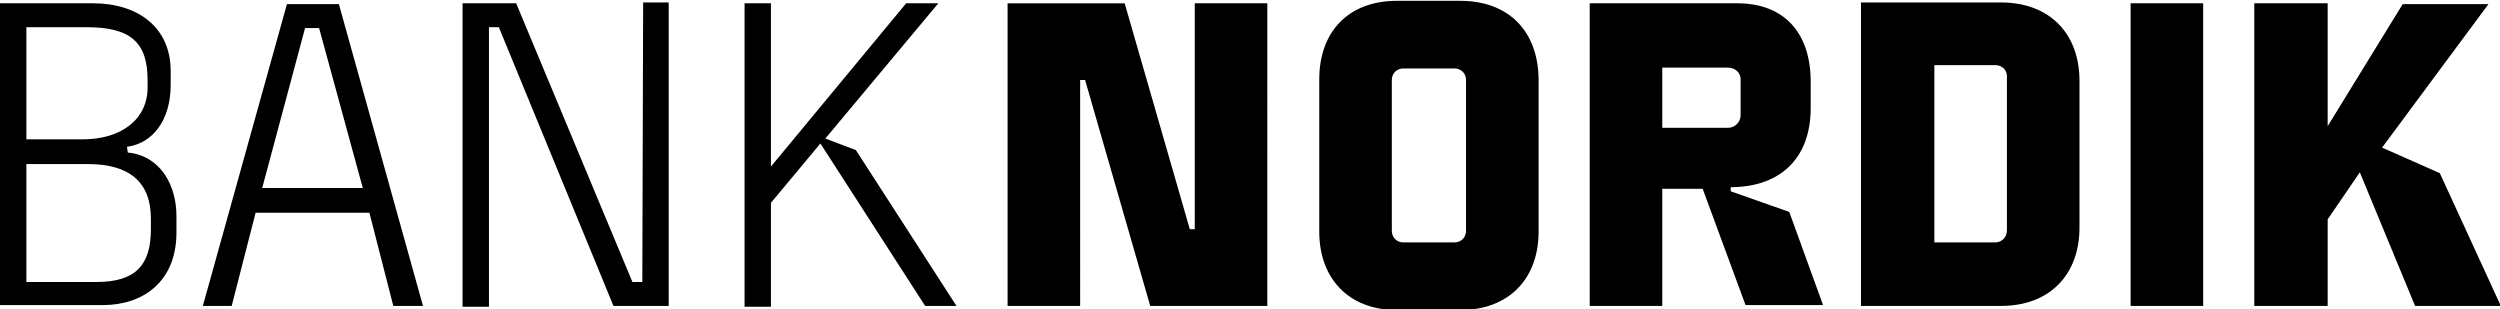
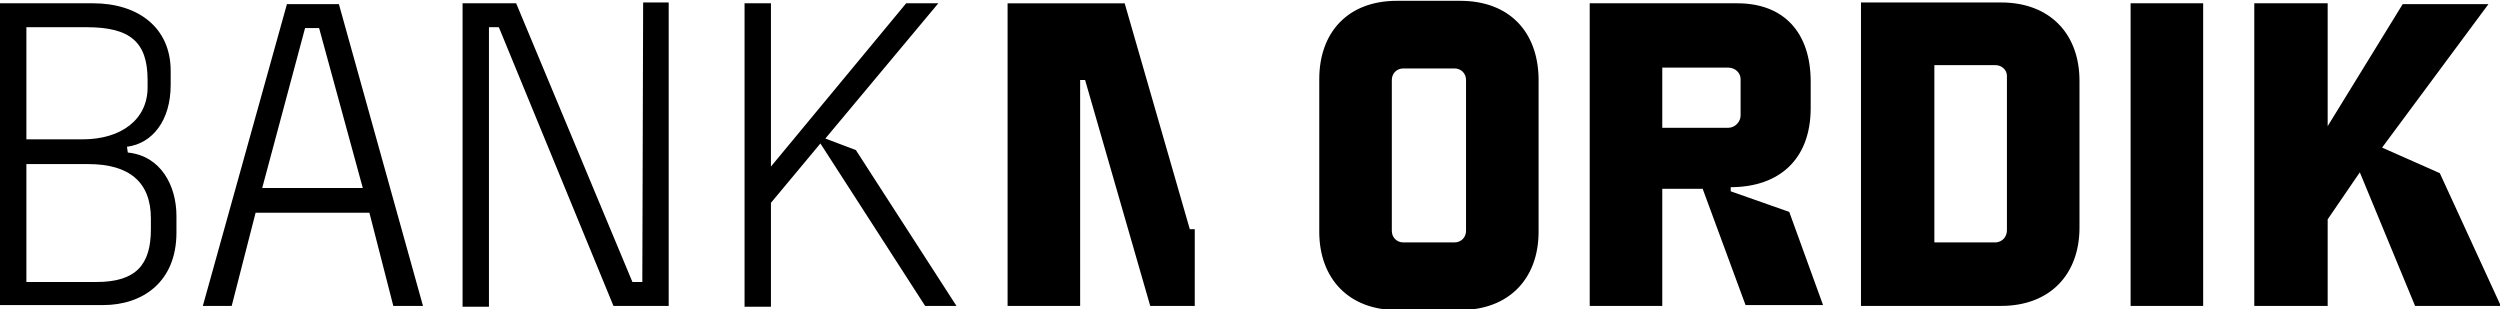
<svg xmlns="http://www.w3.org/2000/svg" version="1.1" id="Layer_1" x="0px" y="0px" viewBox="0 0 303.2 37.5" style="enable-background:new 0 0 303.2 37.5;" xml:space="preserve">
-   <path d="M209.9,23.2v-0.5c5.8,0,9.7-3.3,9.7-9.6V9.9c0-5.9-3.2-9.5-8.9-9.5h-17.9v36.7h8.8V22.9h4.9l5.2,14.1h9.4l-4.1-11.3  L209.9,23.2z M201.6,15.4V8.2h8c0.8,0,1.5,0.6,1.5,1.4c0,0,0,0,0,0V14c0,0.8-0.7,1.5-1.5,1.5c0,0,0,0,0,0H201.6z M177.1,0.1h-7.7  c-5.9,0-9.4,3.8-9.4,9.5v18.5c0,5.7,3.6,9.5,9.4,9.5h7.7c5.9,0,9.5-3.8,9.5-9.5V9.5C186.5,3.8,183,0.1,177.1,0.1z M177.8,28  c0,0.8-0.6,1.4-1.4,1.4c0,0,0,0,0,0h-6.2c-0.8,0-1.4-0.6-1.4-1.4V9.7c0-0.8,0.6-1.4,1.4-1.4h6.2c0.8,0,1.4,0.6,1.4,1.4c0,0,0,0,0,0  L177.8,28z M113.8,0.4h-3.9L93.5,20.2V0.4h-3.2v36.8h3.2V24.6l6-7.2l12.7,19.7h3.8l-12.2-18.9l-3.7-1.4L113.8,0.4z M77.9,34.2h-1.2  L62.6,0.4h-6.5v36.8h3.2V3.3h1.2l13.9,33.8h6.7V0.3H78L77.9,34.2z M34.8,0.5L24.6,37.1h3.5l2.9-11.3h13.8l2.9,11.3h3.6L41.1,0.5  H34.8z M31.8,22.8L37,3.4h1.7l5.3,19.4H31.8z M15.4,17.8c3.1-0.4,5.3-3.2,5.3-7.5V8.6c0-5.3-4-8.2-9.4-8.2H0v36.6h12.5  c4.8,0,8.9-2.8,8.9-8.8v-2c0-3.7-1.9-7.3-5.9-7.7L15.4,17.8z M3.2,3.3h7.3c5.3,0,7.4,1.8,7.4,6.4v0.9c0,3.9-3.2,6.3-7.9,6.3H3.2V3.3  z M18.3,27.8c0,4.3-1.8,6.4-6.6,6.4H3.2V19.9h7.5c5,0,7.6,2.2,7.6,6.6L18.3,27.8z M301.8,0.5h-10.4l-9.1,14.8V0.4h-8.9v36.7h8.9  V26.6l3.9-5.7l6.7,16.2h10.4L295.9,21l-7-3.1L301.8,0.5z M144.9,27.8h-0.6l-7.9-27.4h-14.2v36.7h8.8V9.7h0.6l7.9,27.4h14.2V0.4h-8.8  L144.9,27.8z M242.7,0.3h-17v36.8h17c5.9,0,9.5-3.8,9.5-9.5V9.8C252.2,4.1,248.6,0.3,242.7,0.3z M243.4,27.9c0,0.8-0.5,1.4-1.3,1.5  c0,0-0.1,0-0.1,0h-7.4V7.9h7.4c0.8,0,1.4,0.6,1.4,1.3c0,0,0,0.1,0,0.1V27.9z M267.2,37.1h-8.8V0.4h8.8V37.1z" />
+   <path d="M209.9,23.2v-0.5c5.8,0,9.7-3.3,9.7-9.6V9.9c0-5.9-3.2-9.5-8.9-9.5h-17.9v36.7h8.8V22.9h4.9l5.2,14.1h9.4l-4.1-11.3  L209.9,23.2z M201.6,15.4V8.2h8c0.8,0,1.5,0.6,1.5,1.4c0,0,0,0,0,0V14c0,0.8-0.7,1.5-1.5,1.5c0,0,0,0,0,0H201.6z M177.1,0.1h-7.7  c-5.9,0-9.4,3.8-9.4,9.5v18.5c0,5.7,3.6,9.5,9.4,9.5h7.7c5.9,0,9.5-3.8,9.5-9.5V9.5C186.5,3.8,183,0.1,177.1,0.1z M177.8,28  c0,0.8-0.6,1.4-1.4,1.4c0,0,0,0,0,0h-6.2c-0.8,0-1.4-0.6-1.4-1.4V9.7c0-0.8,0.6-1.4,1.4-1.4h6.2c0.8,0,1.4,0.6,1.4,1.4c0,0,0,0,0,0  L177.8,28z M113.8,0.4h-3.9L93.5,20.2V0.4h-3.2v36.8h3.2V24.6l6-7.2l12.7,19.7h3.8l-12.2-18.9l-3.7-1.4L113.8,0.4z M77.9,34.2h-1.2  L62.6,0.4h-6.5v36.8h3.2V3.3h1.2l13.9,33.8h6.7V0.3H78L77.9,34.2z M34.8,0.5L24.6,37.1h3.5l2.9-11.3h13.8l2.9,11.3h3.6L41.1,0.5  H34.8z M31.8,22.8L37,3.4h1.7l5.3,19.4H31.8z M15.4,17.8c3.1-0.4,5.3-3.2,5.3-7.5V8.6c0-5.3-4-8.2-9.4-8.2H0v36.6h12.5  c4.8,0,8.9-2.8,8.9-8.8v-2c0-3.7-1.9-7.3-5.9-7.7L15.4,17.8z M3.2,3.3h7.3c5.3,0,7.4,1.8,7.4,6.4v0.9c0,3.9-3.2,6.3-7.9,6.3H3.2V3.3  z M18.3,27.8c0,4.3-1.8,6.4-6.6,6.4H3.2V19.9h7.5c5,0,7.6,2.2,7.6,6.6L18.3,27.8z M301.8,0.5h-10.4l-9.1,14.8V0.4h-8.9v36.7h8.9  V26.6l3.9-5.7l6.7,16.2h10.4L295.9,21l-7-3.1L301.8,0.5z M144.9,27.8h-0.6l-7.9-27.4h-14.2v36.7h8.8V9.7h0.6l7.9,27.4h14.2h-8.8  L144.9,27.8z M242.7,0.3h-17v36.8h17c5.9,0,9.5-3.8,9.5-9.5V9.8C252.2,4.1,248.6,0.3,242.7,0.3z M243.4,27.9c0,0.8-0.5,1.4-1.3,1.5  c0,0-0.1,0-0.1,0h-7.4V7.9h7.4c0.8,0,1.4,0.6,1.4,1.3c0,0,0,0.1,0,0.1V27.9z M267.2,37.1h-8.8V0.4h8.8V37.1z" />
</svg>